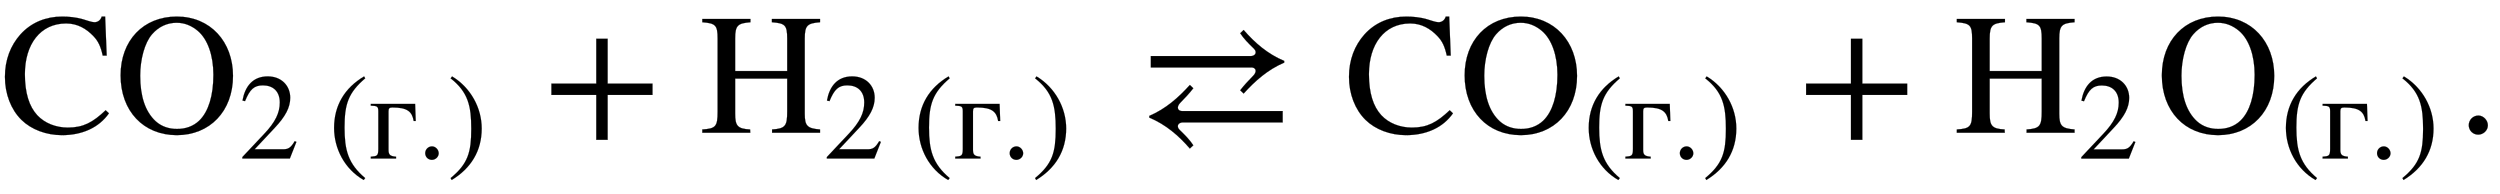
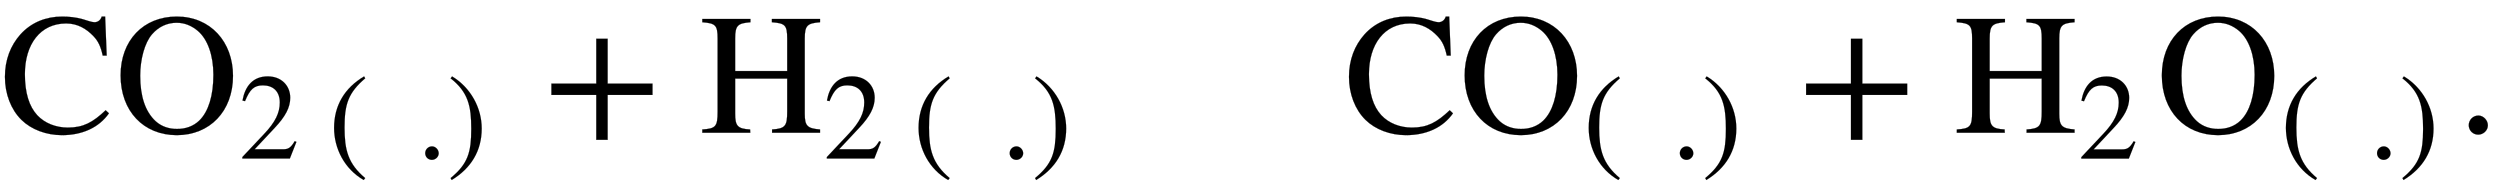
<svg xmlns="http://www.w3.org/2000/svg" xmlns:xlink="http://www.w3.org/1999/xlink" data-style="vertical-align:-.83ex" width="33.784ex" height="2.624ex" aria-labelledby="MathJax-SVG-1-Title" viewBox="0 -772.4 14545.9 1129.9">
  <defs aria-hidden="true">
    <path id="a" stroke-width="1" d="M614 131l19-18C575 30 478-14 360-14c-91 0-178 32-236 89-61 60-96 151-96 250 0 100 33 183 90 247 64 71 150 104 243 104 39 0 79-4 119-15 21-6 52-18 69-18 19 0 36 12 42 33h20l9-227h-23c-12 55-27 84-52 111-44 47-96 76-161 76-151 0-240-122-240-295 0-110 25-188 72-239 44-47 109-72 178-72 90 0 145 30 220 101z" />
    <path id="b" stroke-width="1" d="M688 331c0-206-135-345-327-345C167-14 34 126 34 334c0 203 132 342 327 342 196 0 327-147 327-345zm-114 6c0 114-34 208-91 256-36 30-76 47-123 47-54 0-104-22-143-67-43-49-69-146-69-241 0-119 29-209 90-265 34-31 78-45 124-45 50 0 94 15 129 48 55 53 83 147 83 267z" />
    <path id="c" stroke-width="1" d="M474 137L420 0H29v12l178 189c94 99 130 175 130 260 0 91-54 141-139 141-72 0-107-32-147-130l-21 5c21 117 85 199 208 199 113 0 185-77 185-176 0-79-39-154-128-248L130 76h234c42 0 63 11 96 67z" />
    <path id="d" stroke-width="1" d="M304-161l-12-16C134-87 48 82 48 252c0 185 87 329 247 424l9-16C165 541 134 448 134 255c0-186 30-299 170-416z" />
-     <path id="e" stroke-width="1" d="M387 309h-17c-13 76-50 111-175 111-26 0-32-8-32-32V72c0-40 11-53 62-57V0H17v15c51 4 62 6 62 64v309c0 42-10 45-62 47v15h365z" />
    <path id="f" stroke-width="1" d="M181 43c0-29-26-54-56-54-31 0-55 24-55 55s25 56 56 56c29 0 55-27 55-57z" />
    <path id="g" stroke-width="1" d="M29 660l12 16c153-92 244-259 244-429 0-185-88-327-247-424l-9 16C171-44 199 50 199 244c0 187-25 302-170 416z" />
    <path id="h" stroke-width="1" d="M636 220H375V-41h-66v261H48v66h261v261h66V286h261v-66z" />
    <path id="i" stroke-width="1" d="M703 0H424v19c78 5 88 21 88 105v191H209V113c0-73 13-90 87-94l1-19H18v19c78 5 89 17 89 103v426c0 78-12 89-89 95v19h280v-19c-73-6-89-17-89-95V359h303v189c0 79-13 89-89 95v19h280v-19c-74-6-89-18-89-95V111c0-71 14-86 89-92V0z" />
-     <path id="j" stroke-width="1" d="M856 418v-10c-96-41-170-107-236-180l-20 19c23 30 46 54 76 85 9 9 14 20 14 28 0 10-8 20-26 20H80v66h583c10 0 27 6 27 22 0 9-4 15-14 25-29 28-54 53-76 86l20 19c65-75 140-140 236-180zm-9-358H264c-10 0-27-6-27-22 0-9 4-15 14-25 29-28 54-53 76-86l-20-19C242-17 167 48 71 88v10c96 41 170 107 236 180l20-19c-23-30-46-54-76-85-9-9-14-20-14-28 0-10 8-20 26-20h584V60z" />
  </defs>
  <g fill="currentColor" stroke="currentColor" stroke-width="0" aria-hidden="true" transform="scale(1 -1)">
    <use xlink:href="#a" />
    <g transform="translate(667)">
      <use xlink:href="#b" />
      <g transform="matrix(.707 0 0 .707 722 -150)">
        <use xlink:href="#c" />
        <use x="736" xlink:href="#d" />
        <use x="1069" xlink:href="#e" />
        <use x="1464" xlink:href="#f" />
        <use x="1714" xlink:href="#g" />
      </g>
    </g>
    <use x="3160" xlink:href="#h" />
    <g transform="translate(4068)">
      <use xlink:href="#i" />
      <g transform="matrix(.707 0 0 .707 722 -150)">
        <use xlink:href="#c" />
        <use x="736" xlink:href="#d" />
        <use x="1069" xlink:href="#e" />
        <use x="1464" xlink:href="#f" />
        <use x="1714" xlink:href="#g" />
      </g>
    </g>
    <use x="6616" xlink:href="#j" />
    <use x="7821" xlink:href="#a" />
    <g transform="translate(8488)">
      <use xlink:href="#b" />
      <g transform="matrix(.707 0 0 .707 722 -150)">
        <use xlink:href="#d" />
        <use x="333" xlink:href="#e" />
        <use x="728" xlink:href="#f" />
        <use x="978" xlink:href="#g" />
      </g>
    </g>
    <use x="10461" xlink:href="#h" />
    <g transform="translate(11368)">
      <use xlink:href="#i" />
      <use x="1021" y="-213" transform="scale(.707)" xlink:href="#c" />
    </g>
    <g transform="translate(12545)">
      <use xlink:href="#b" />
      <g transform="matrix(.707 0 0 .707 722 -150)">
        <use xlink:href="#d" />
        <use x="333" xlink:href="#e" />
        <use x="728" xlink:href="#f" />
        <use x="978" xlink:href="#g" />
      </g>
    </g>
    <use x="14295" xlink:href="#f" />
  </g>
</svg>